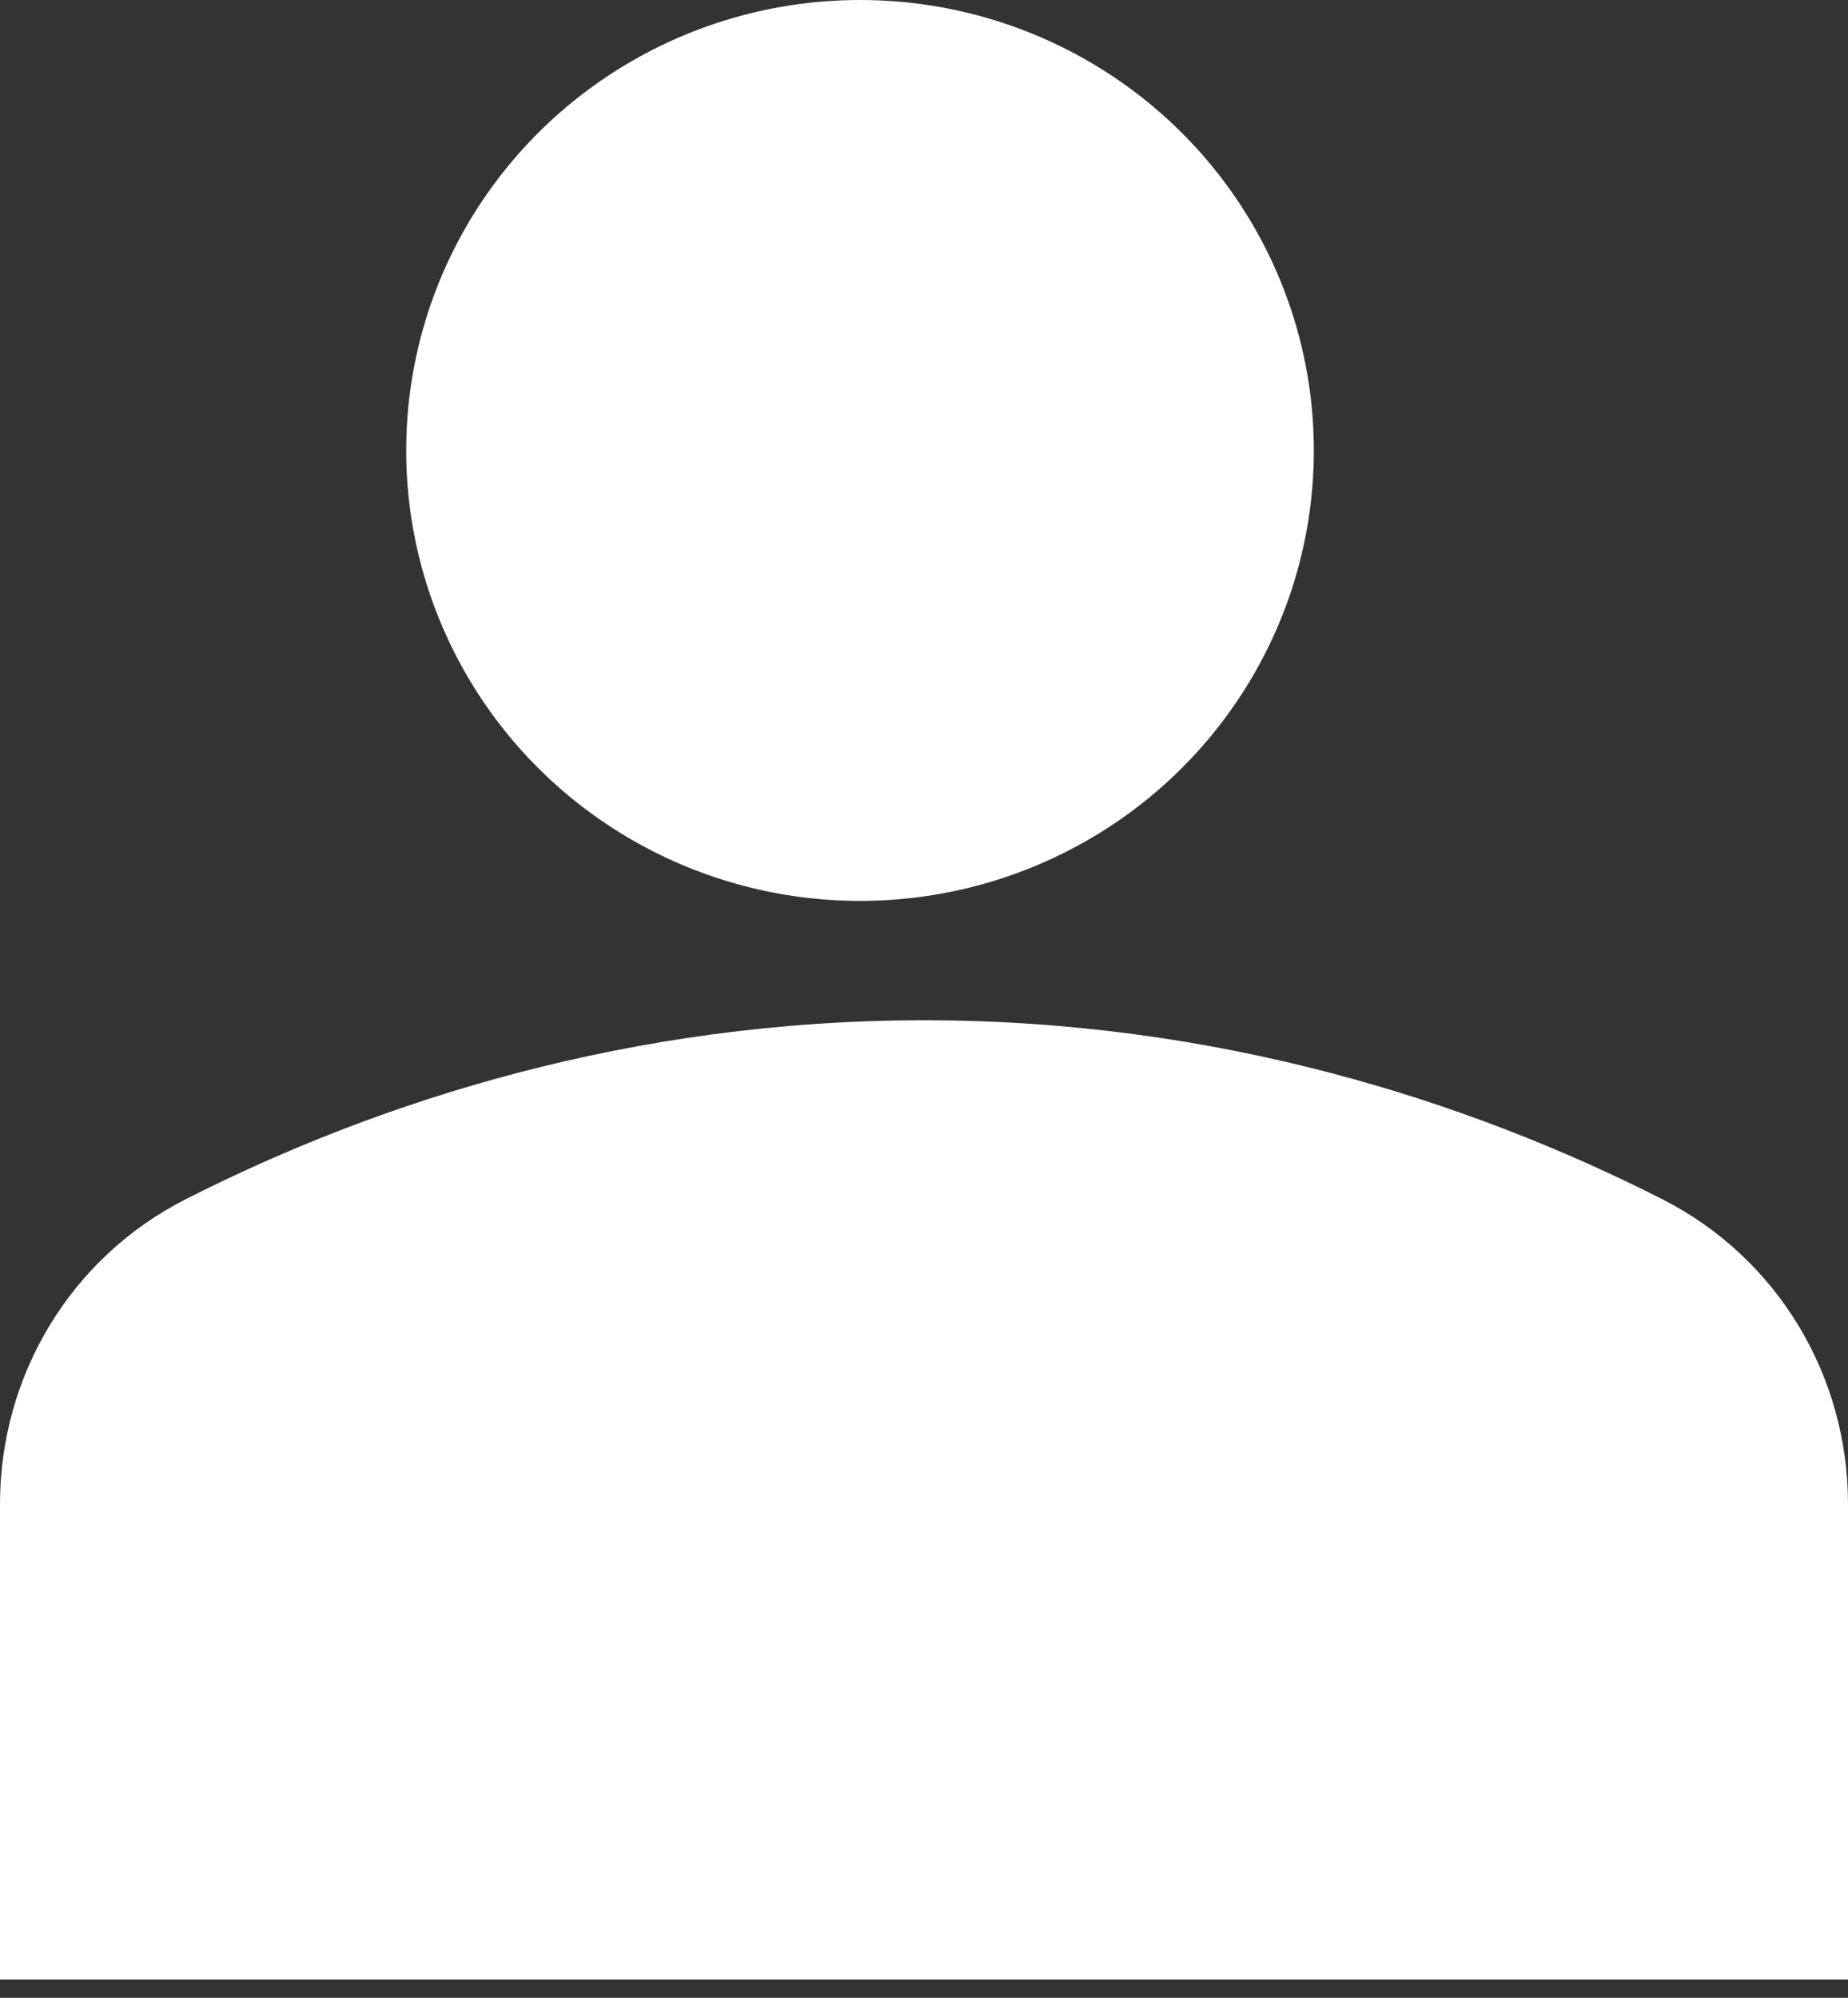
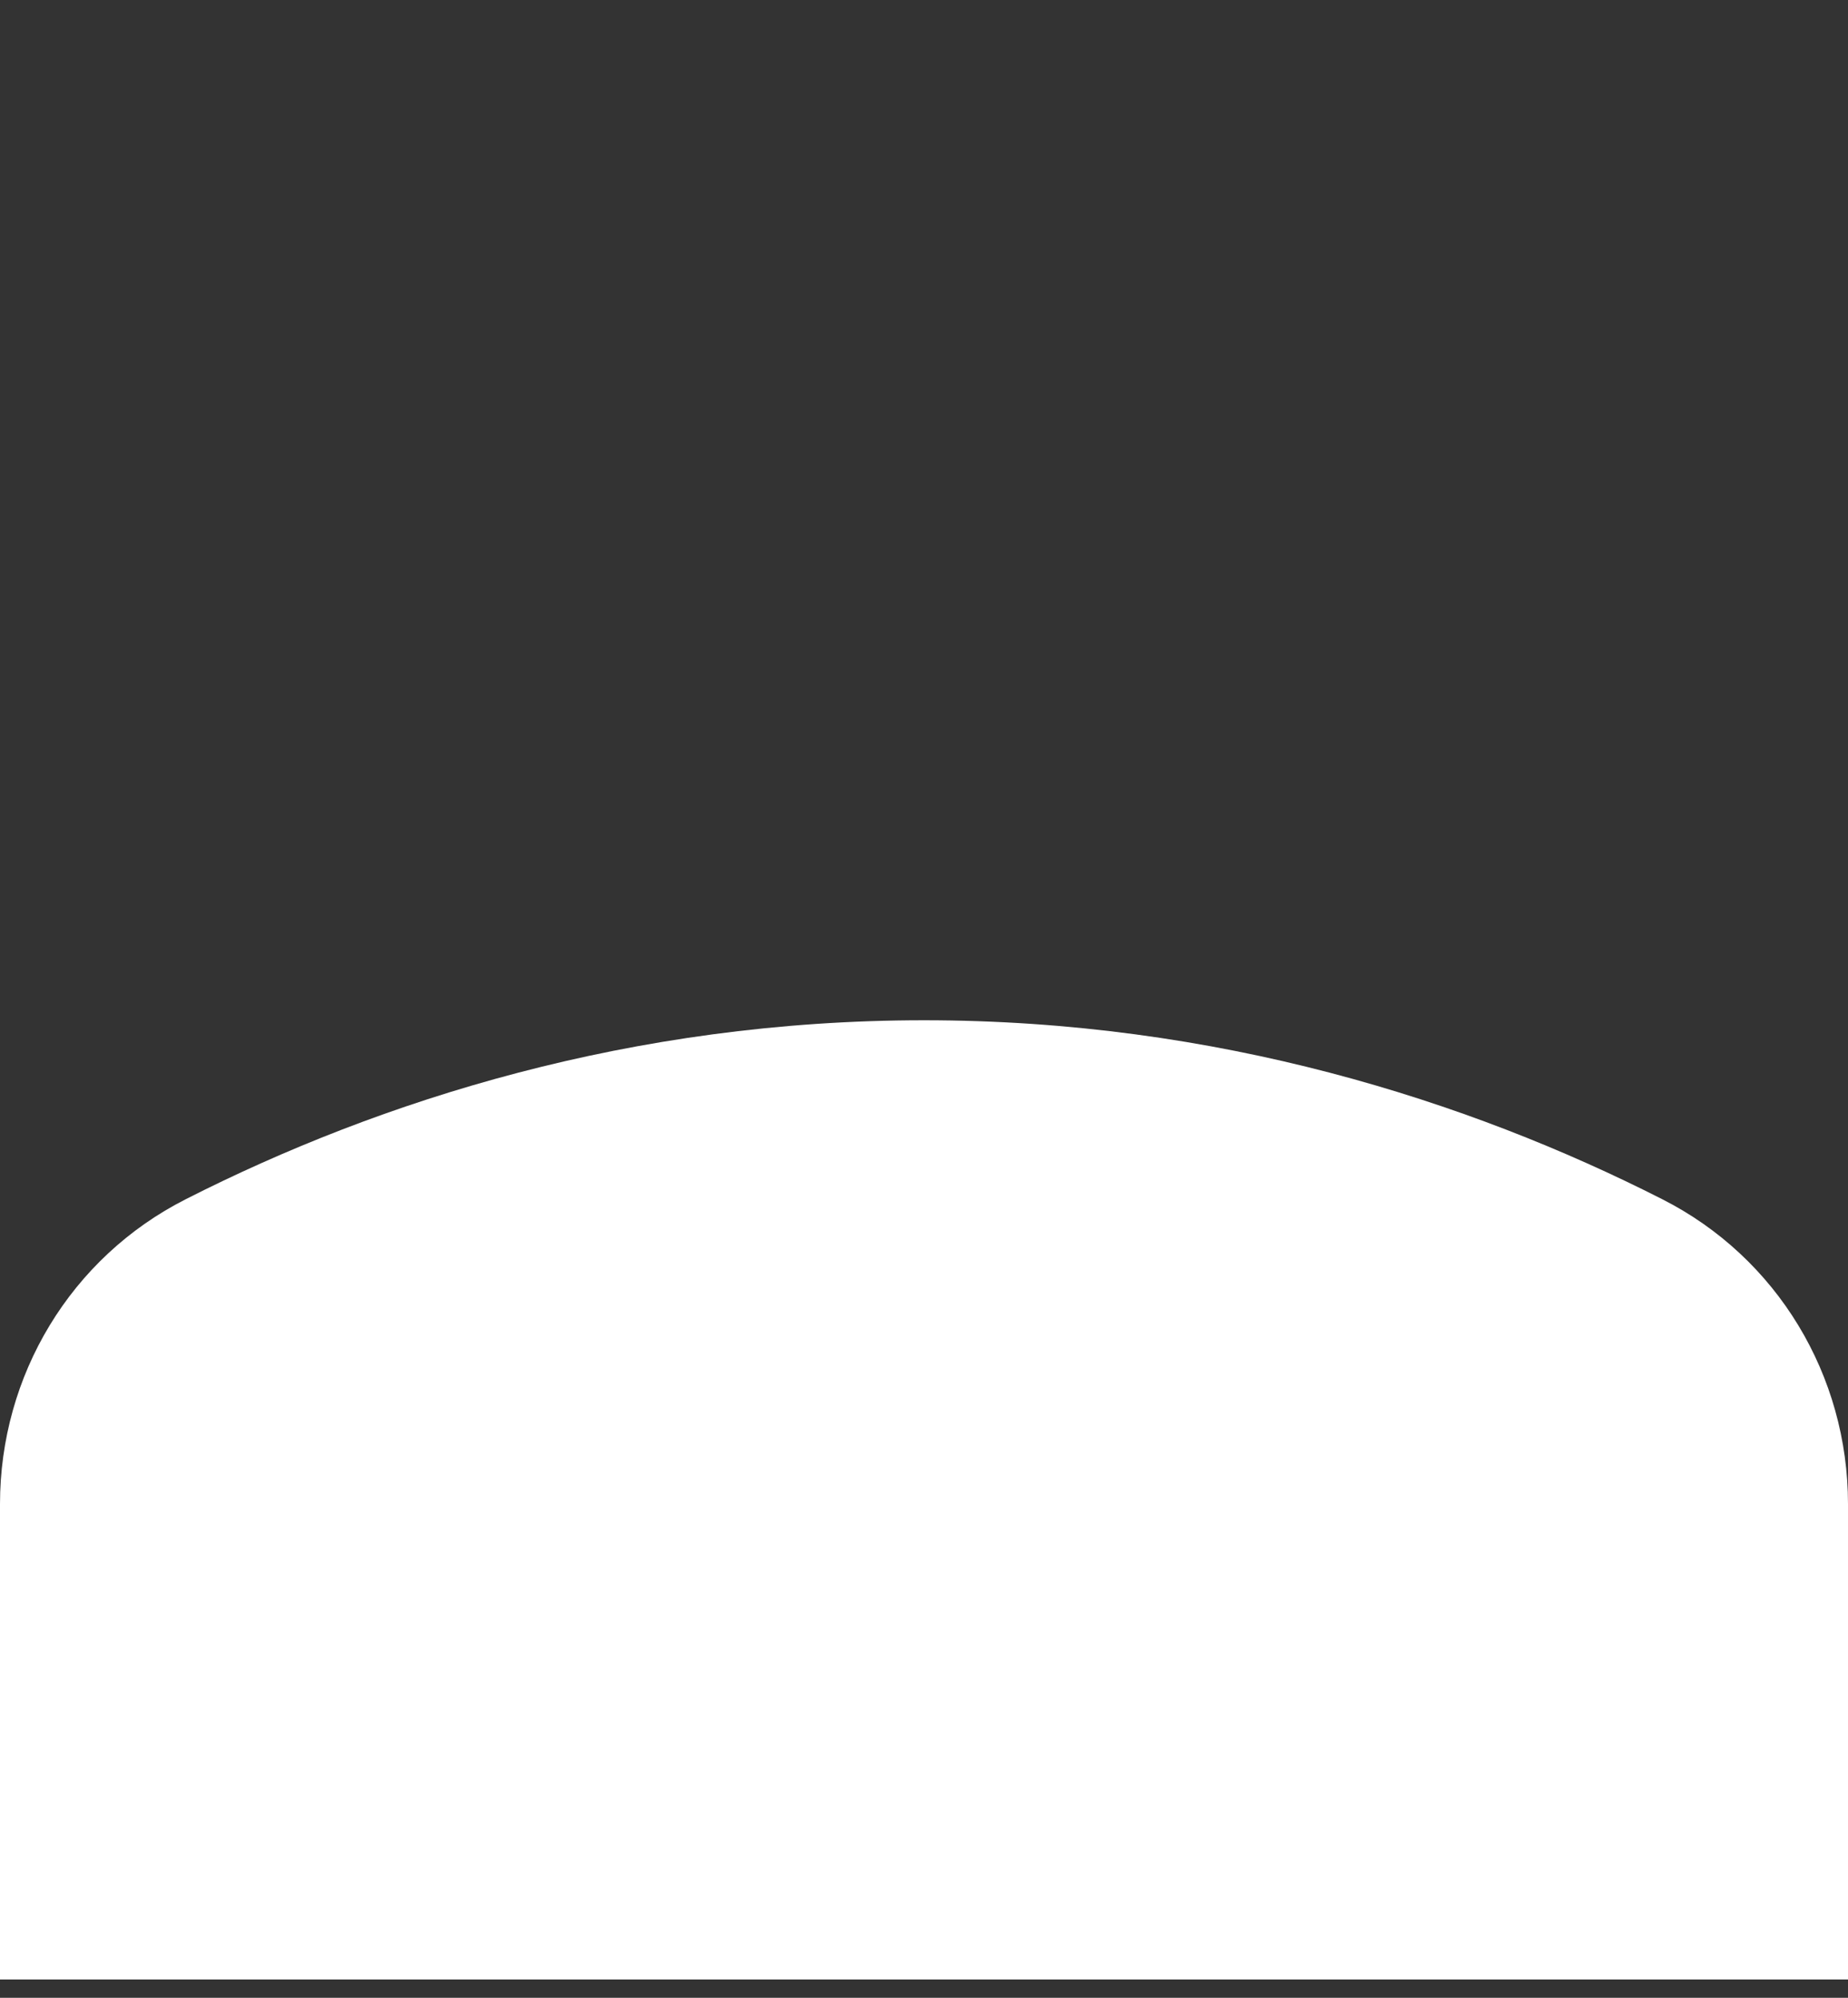
<svg xmlns="http://www.w3.org/2000/svg" width="37" height="40" viewBox="0 0 37 40" fill="none">
  <rect x="0" y="0" width="37" height="40" fill="#333333" stroke="none" />
  <path d="M33.277 24.009C29.392 22.035 24.351 20.428 18.5 20.428C12.649 20.428 7.608 22.035 3.723 24.009C1.411 25.18 0 27.544 0 30.115V39.633H18.5H37V30.115C37 27.544 35.589 25.18 33.277 24.009Z" fill="white" />
-   <ellipse cx="17.219" cy="9.019" rx="9.086" ry="9.019" fill="white" />
</svg>